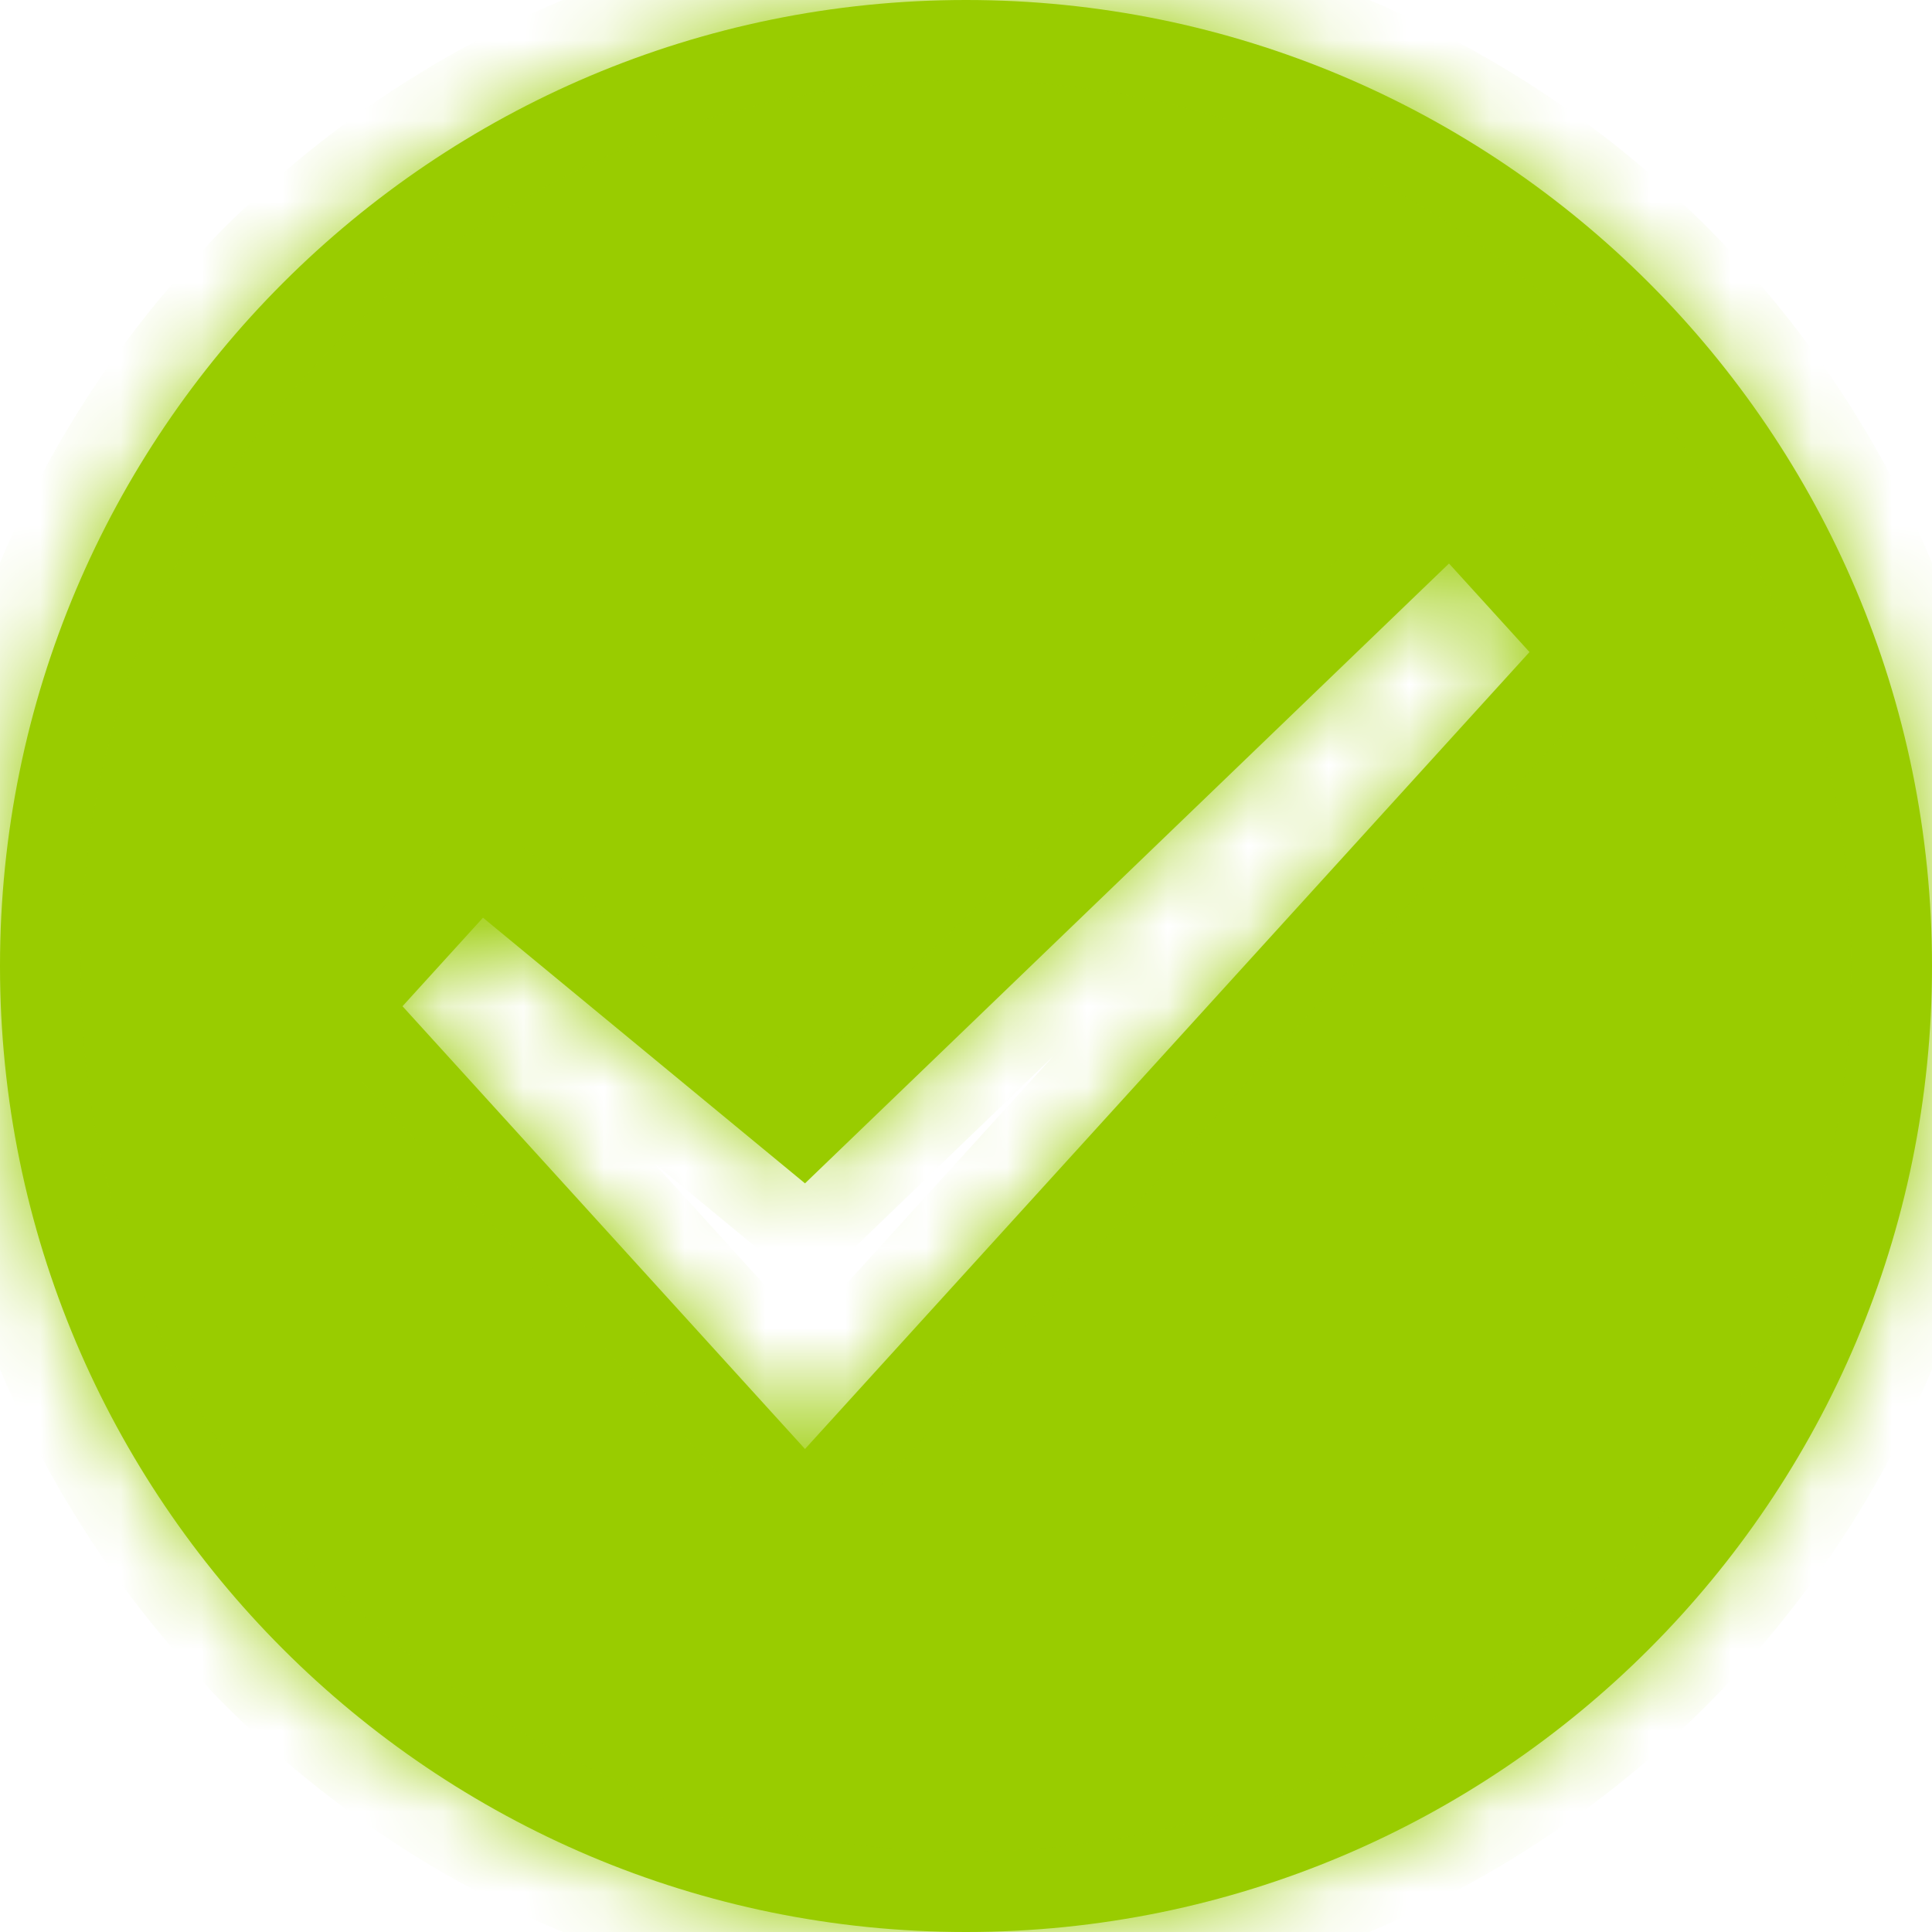
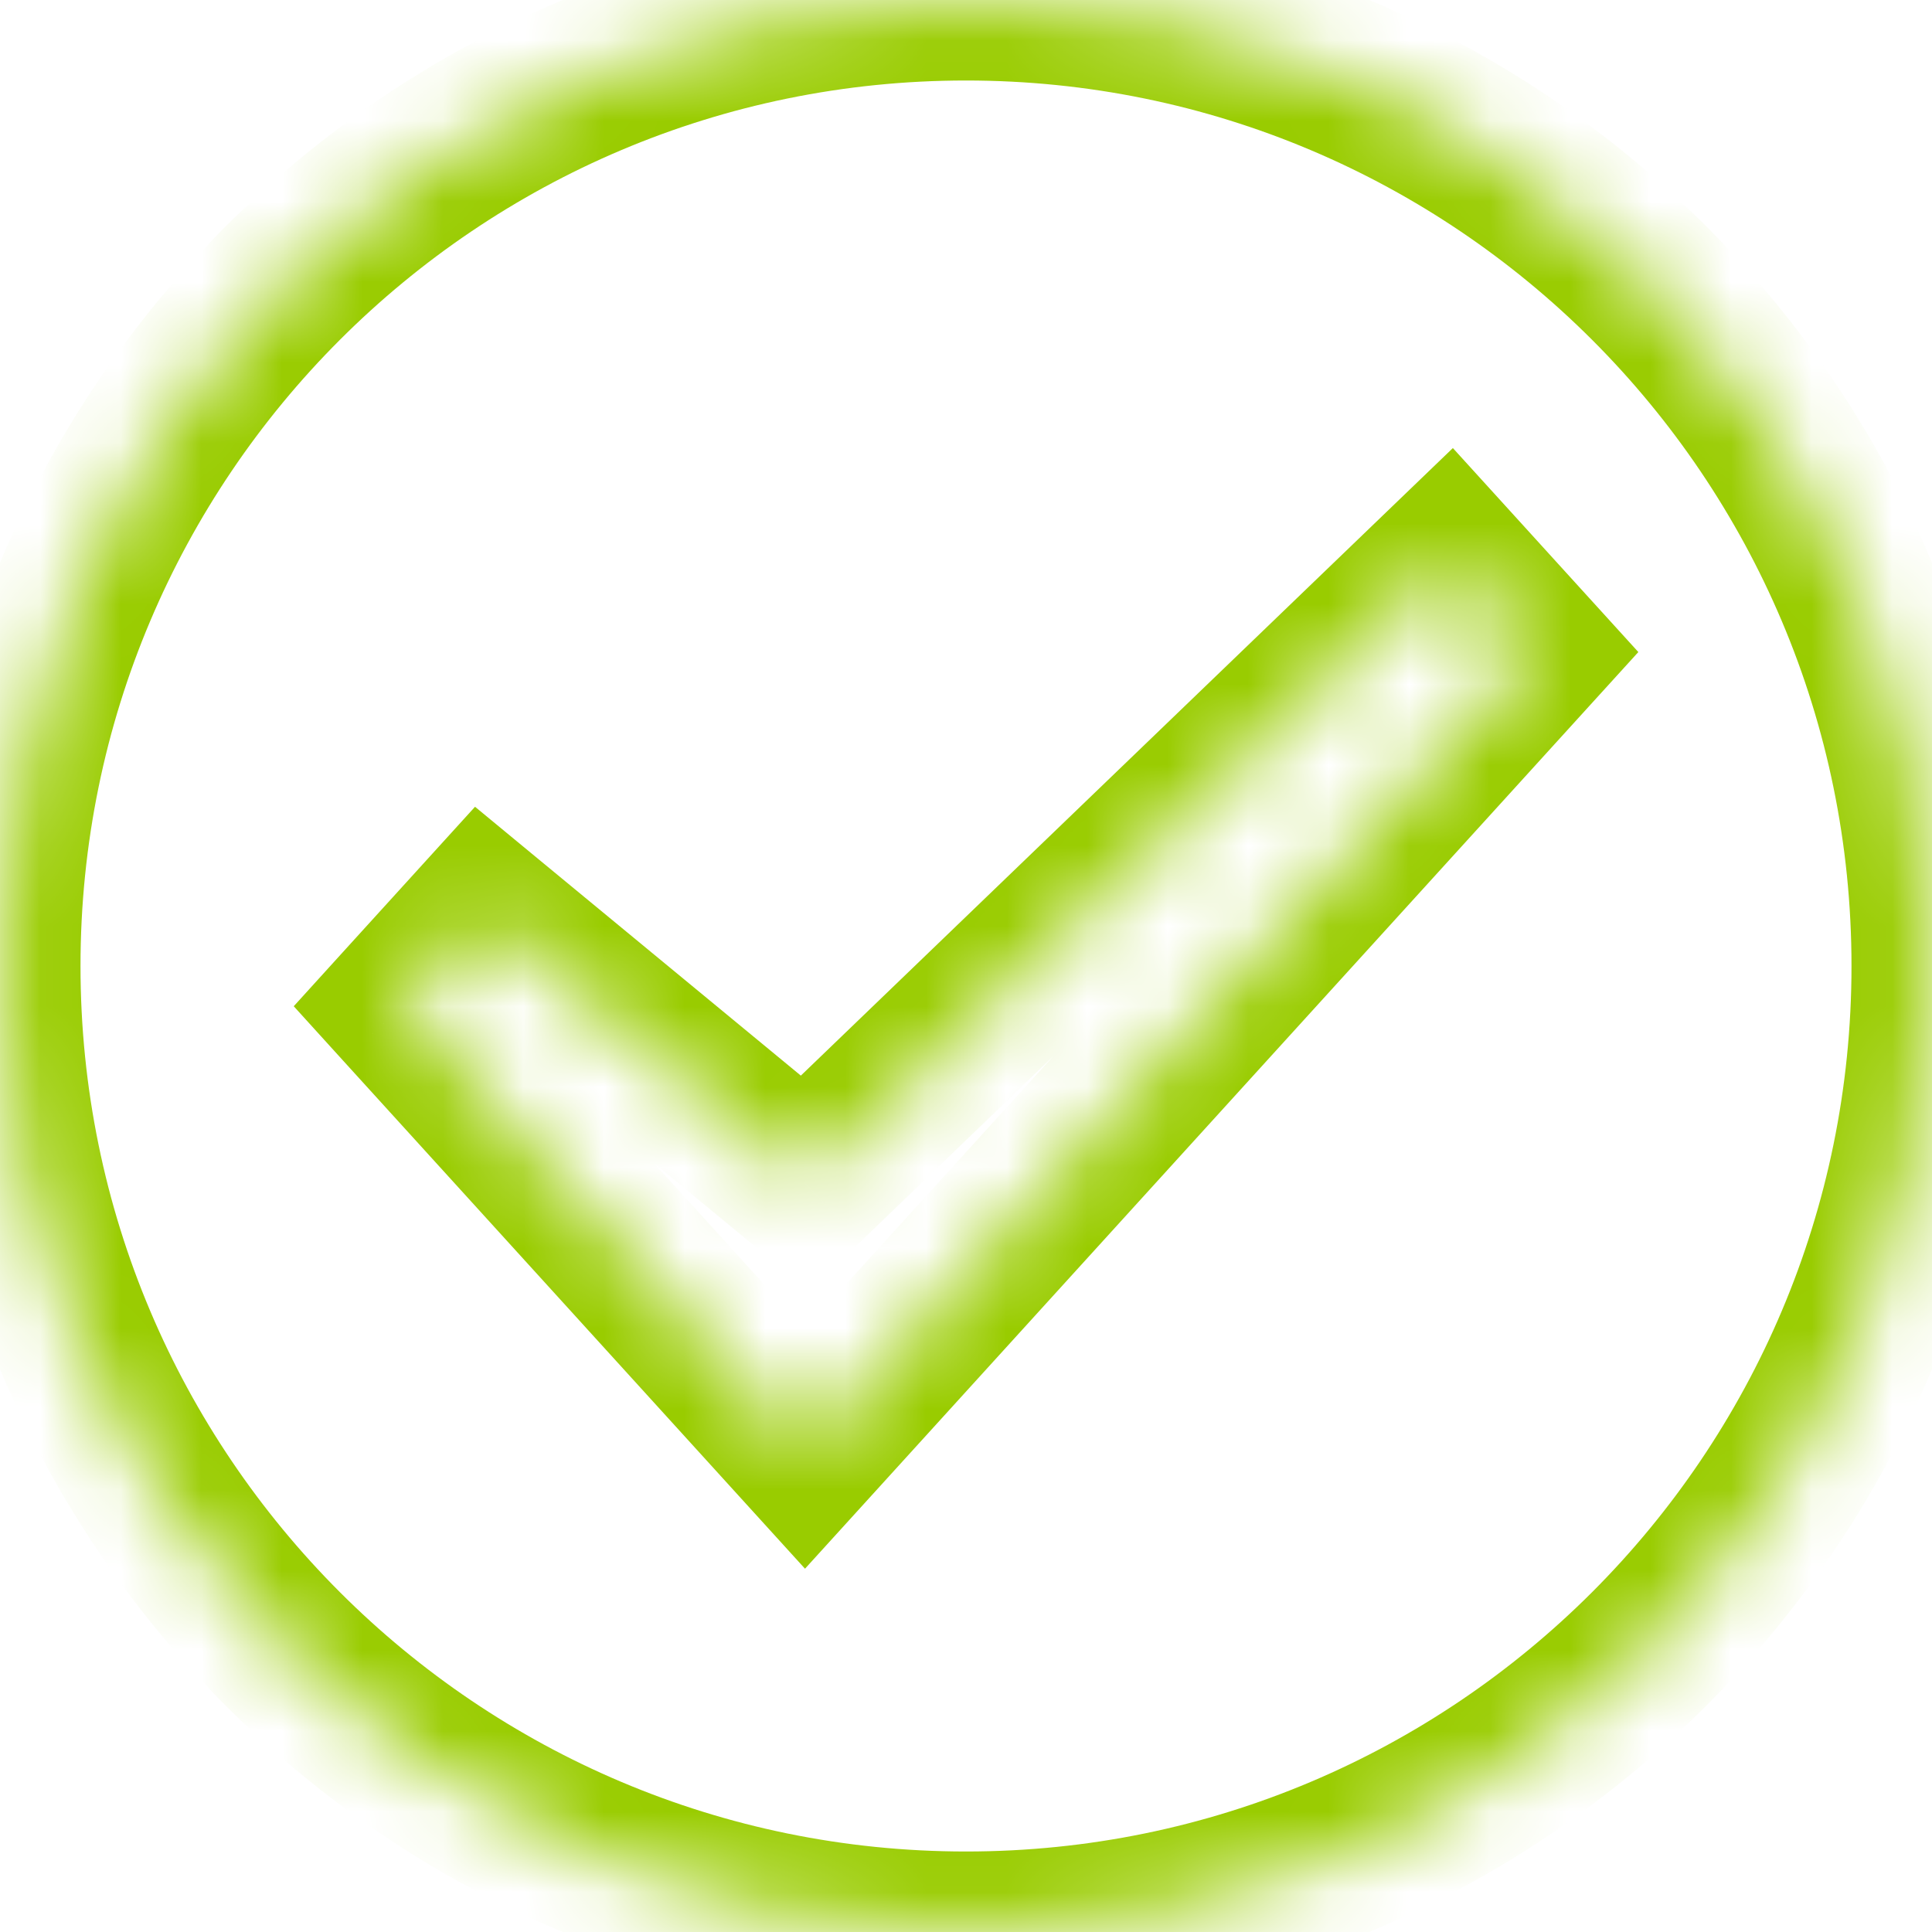
<svg xmlns="http://www.w3.org/2000/svg" width="24" height="24" viewBox="0 0 24 24" fill="none">
  <mask id="path-1-inside-1_497_20018" fill="white">
    <path fill-rule="evenodd" clip-rule="evenodd" d="M12 24C18.627 24 24 18.627 24 12C24 5.373 18.627 0 12 0C5.373 0 0 5.373 0 12C0 18.627 5.373 24 12 24ZM18 7L19 8.1L10 18L5 12.5L6 11.4L10 14.7L18 7Z" />
  </mask>
-   <path fill-rule="evenodd" clip-rule="evenodd" d="M12 24C18.627 24 24 18.627 24 12C24 5.373 18.627 0 12 0C5.373 0 0 5.373 0 12C0 18.627 5.373 24 12 24ZM18 7L19 8.1L10 18L5 12.5L6 11.4L10 14.7L18 7Z" fill="#99CC00" />
  <path d="M19 8.1L19.74 8.773L20.352 8.1L19.74 7.427L19 8.1ZM18 7L18.74 6.327L18.048 5.566L17.306 6.28L18 7ZM10 18L9.26 18.673L10 19.487L10.74 18.673L10 18ZM5 12.5L4.26 11.827L3.649 12.5L4.26 13.173L5 12.5ZM6 11.4L6.636 10.629L5.901 10.022L5.26 10.727L6 11.4ZM10 14.7L9.364 15.471L10.051 16.039L10.694 15.421L10 14.7ZM23 12C23 18.075 18.075 23 12 23V25C19.18 25 25 19.18 25 12H23ZM12 1C18.075 1 23 5.925 23 12H25C25 4.82 19.18 -1 12 -1V1ZM1 12C1 5.925 5.925 1 12 1V-1C4.82 -1 -1 4.82 -1 12H1ZM12 23C5.925 23 1 18.075 1 12H-1C-1 19.18 4.82 25 12 25V23ZM19.74 7.427L18.74 6.327L17.26 7.673L18.26 8.773L19.74 7.427ZM10.74 18.673L19.74 8.773L18.26 7.427L9.26 17.327L10.74 18.673ZM4.26 13.173L9.26 18.673L10.74 17.327L5.74 11.827L4.26 13.173ZM5.26 10.727L4.26 11.827L5.74 13.173L6.74 12.073L5.26 10.727ZM10.636 13.929L6.636 10.629L5.364 12.171L9.364 15.471L10.636 13.929ZM17.306 6.28L9.307 13.979L10.694 15.421L18.694 7.72L17.306 6.28Z" fill="#99CC00" mask="url(#path-1-inside-1_497_20018)" />
</svg>